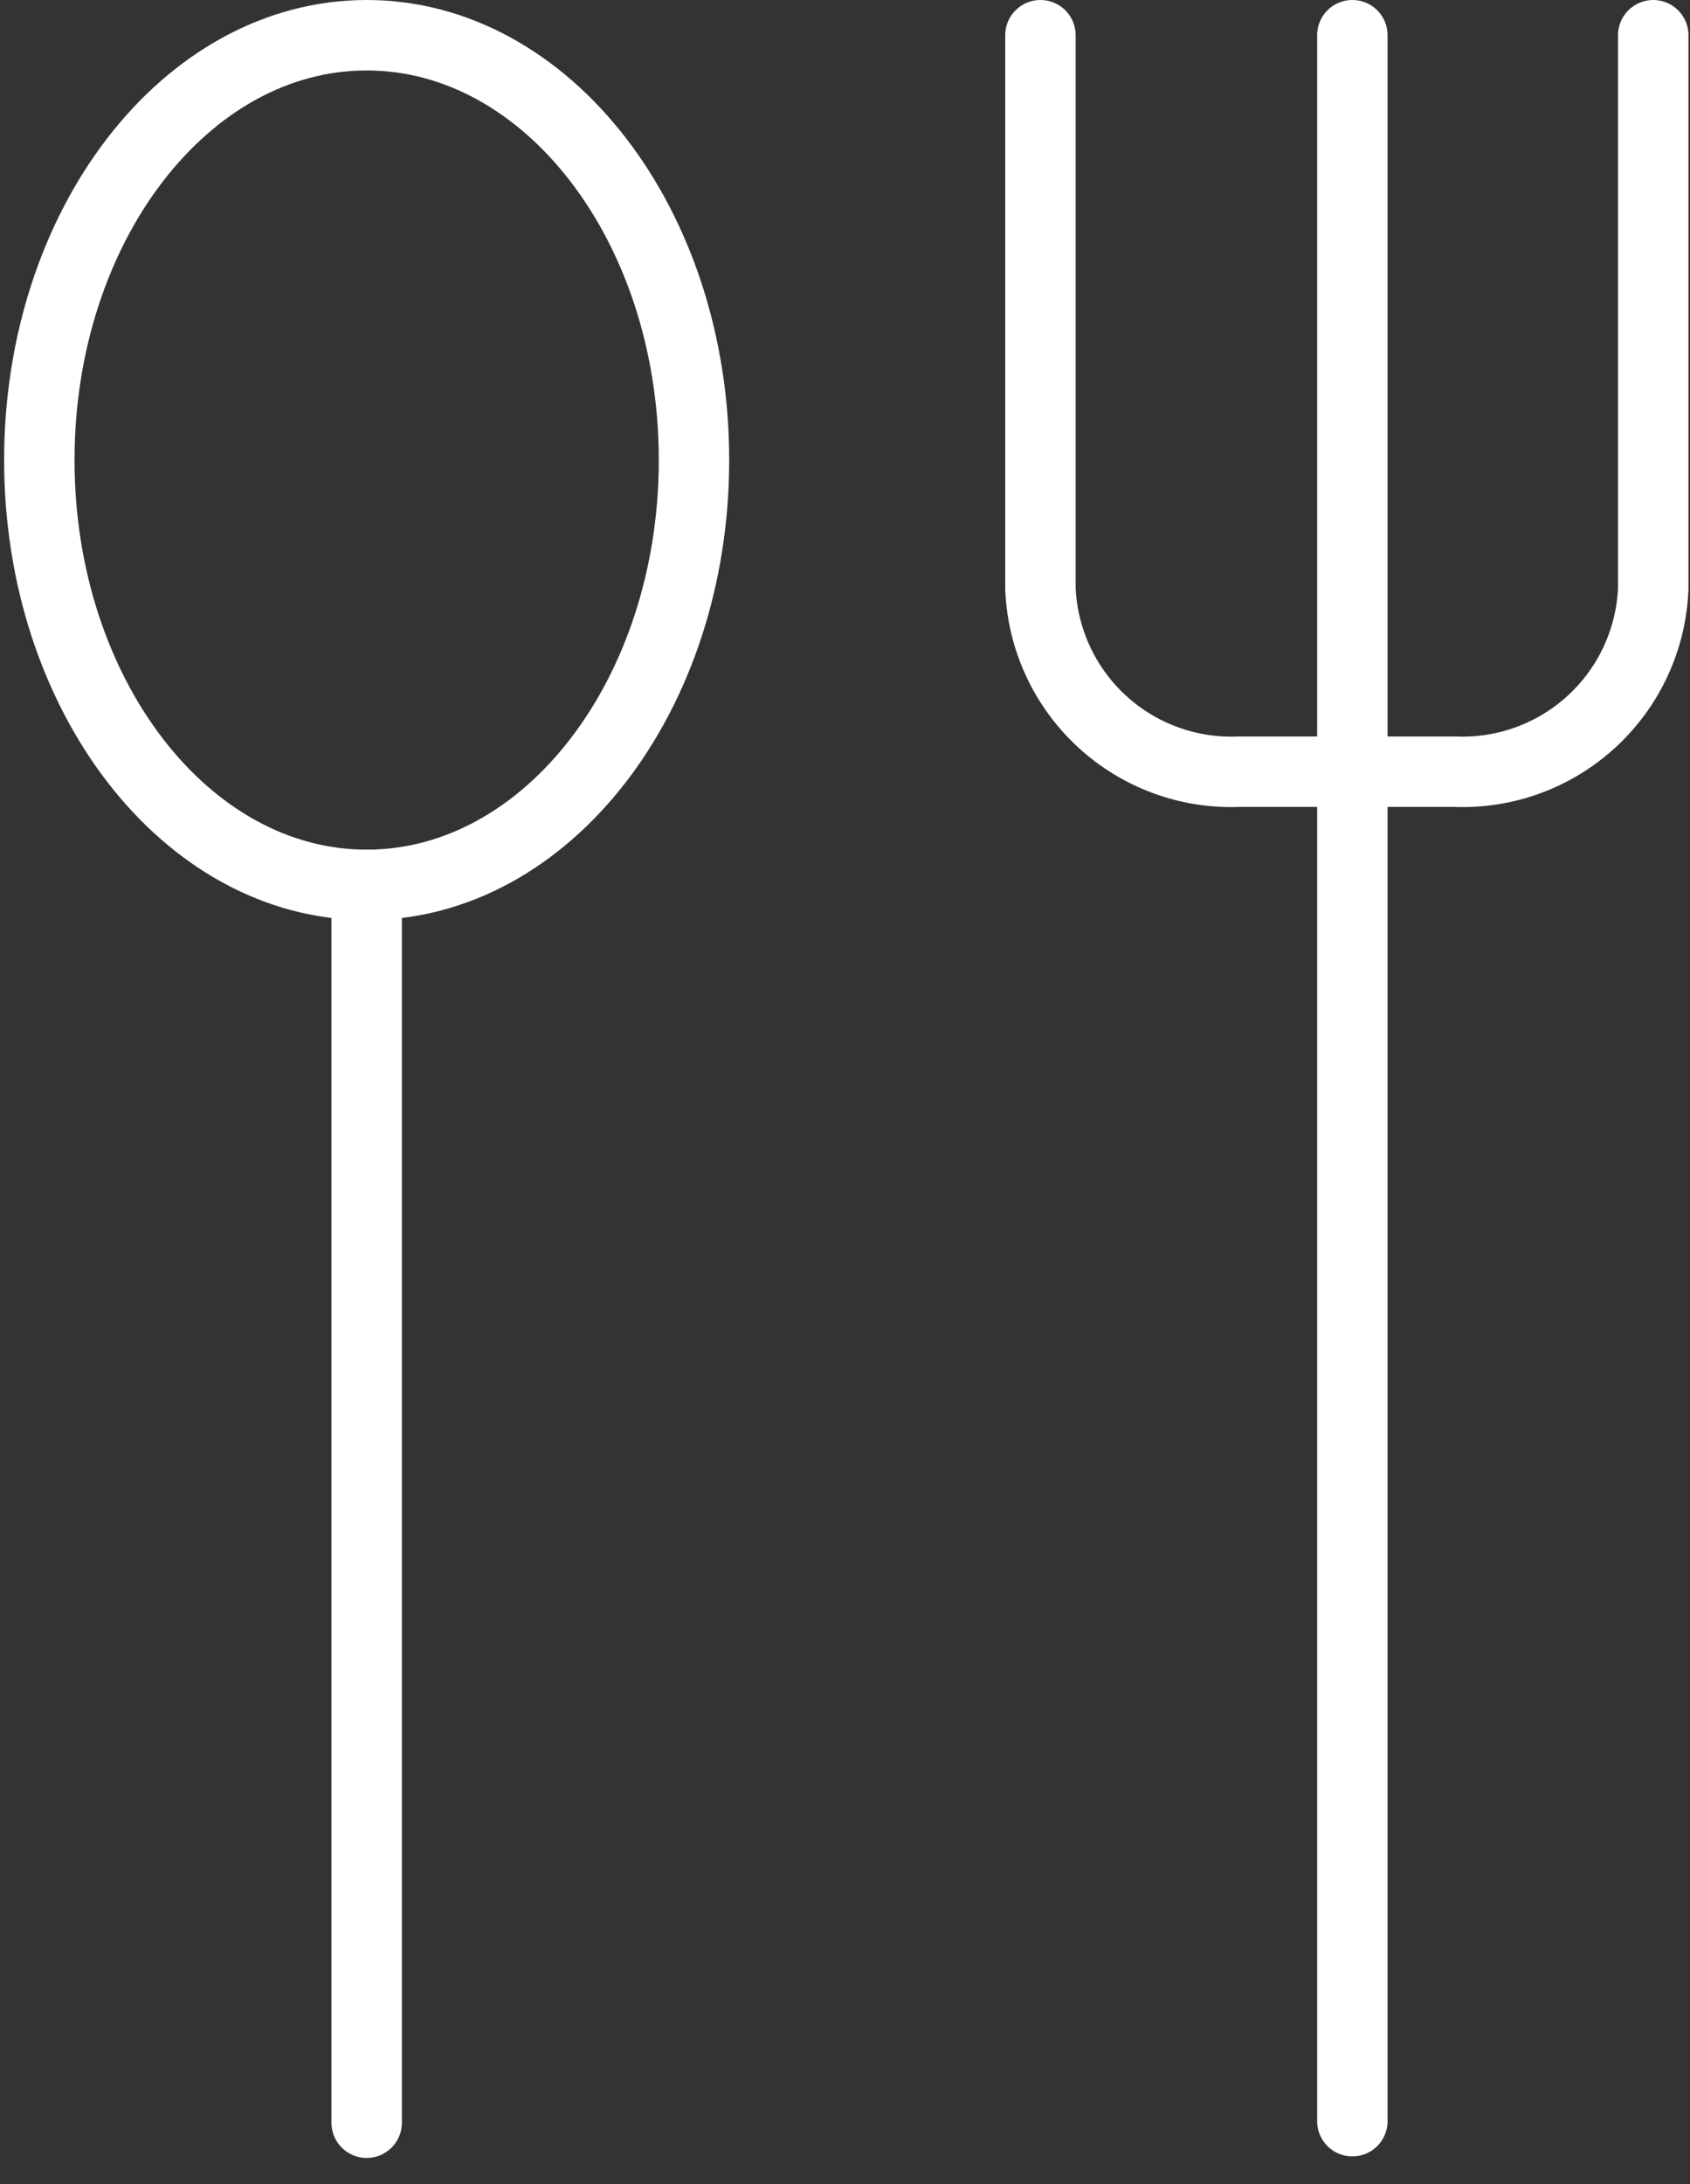
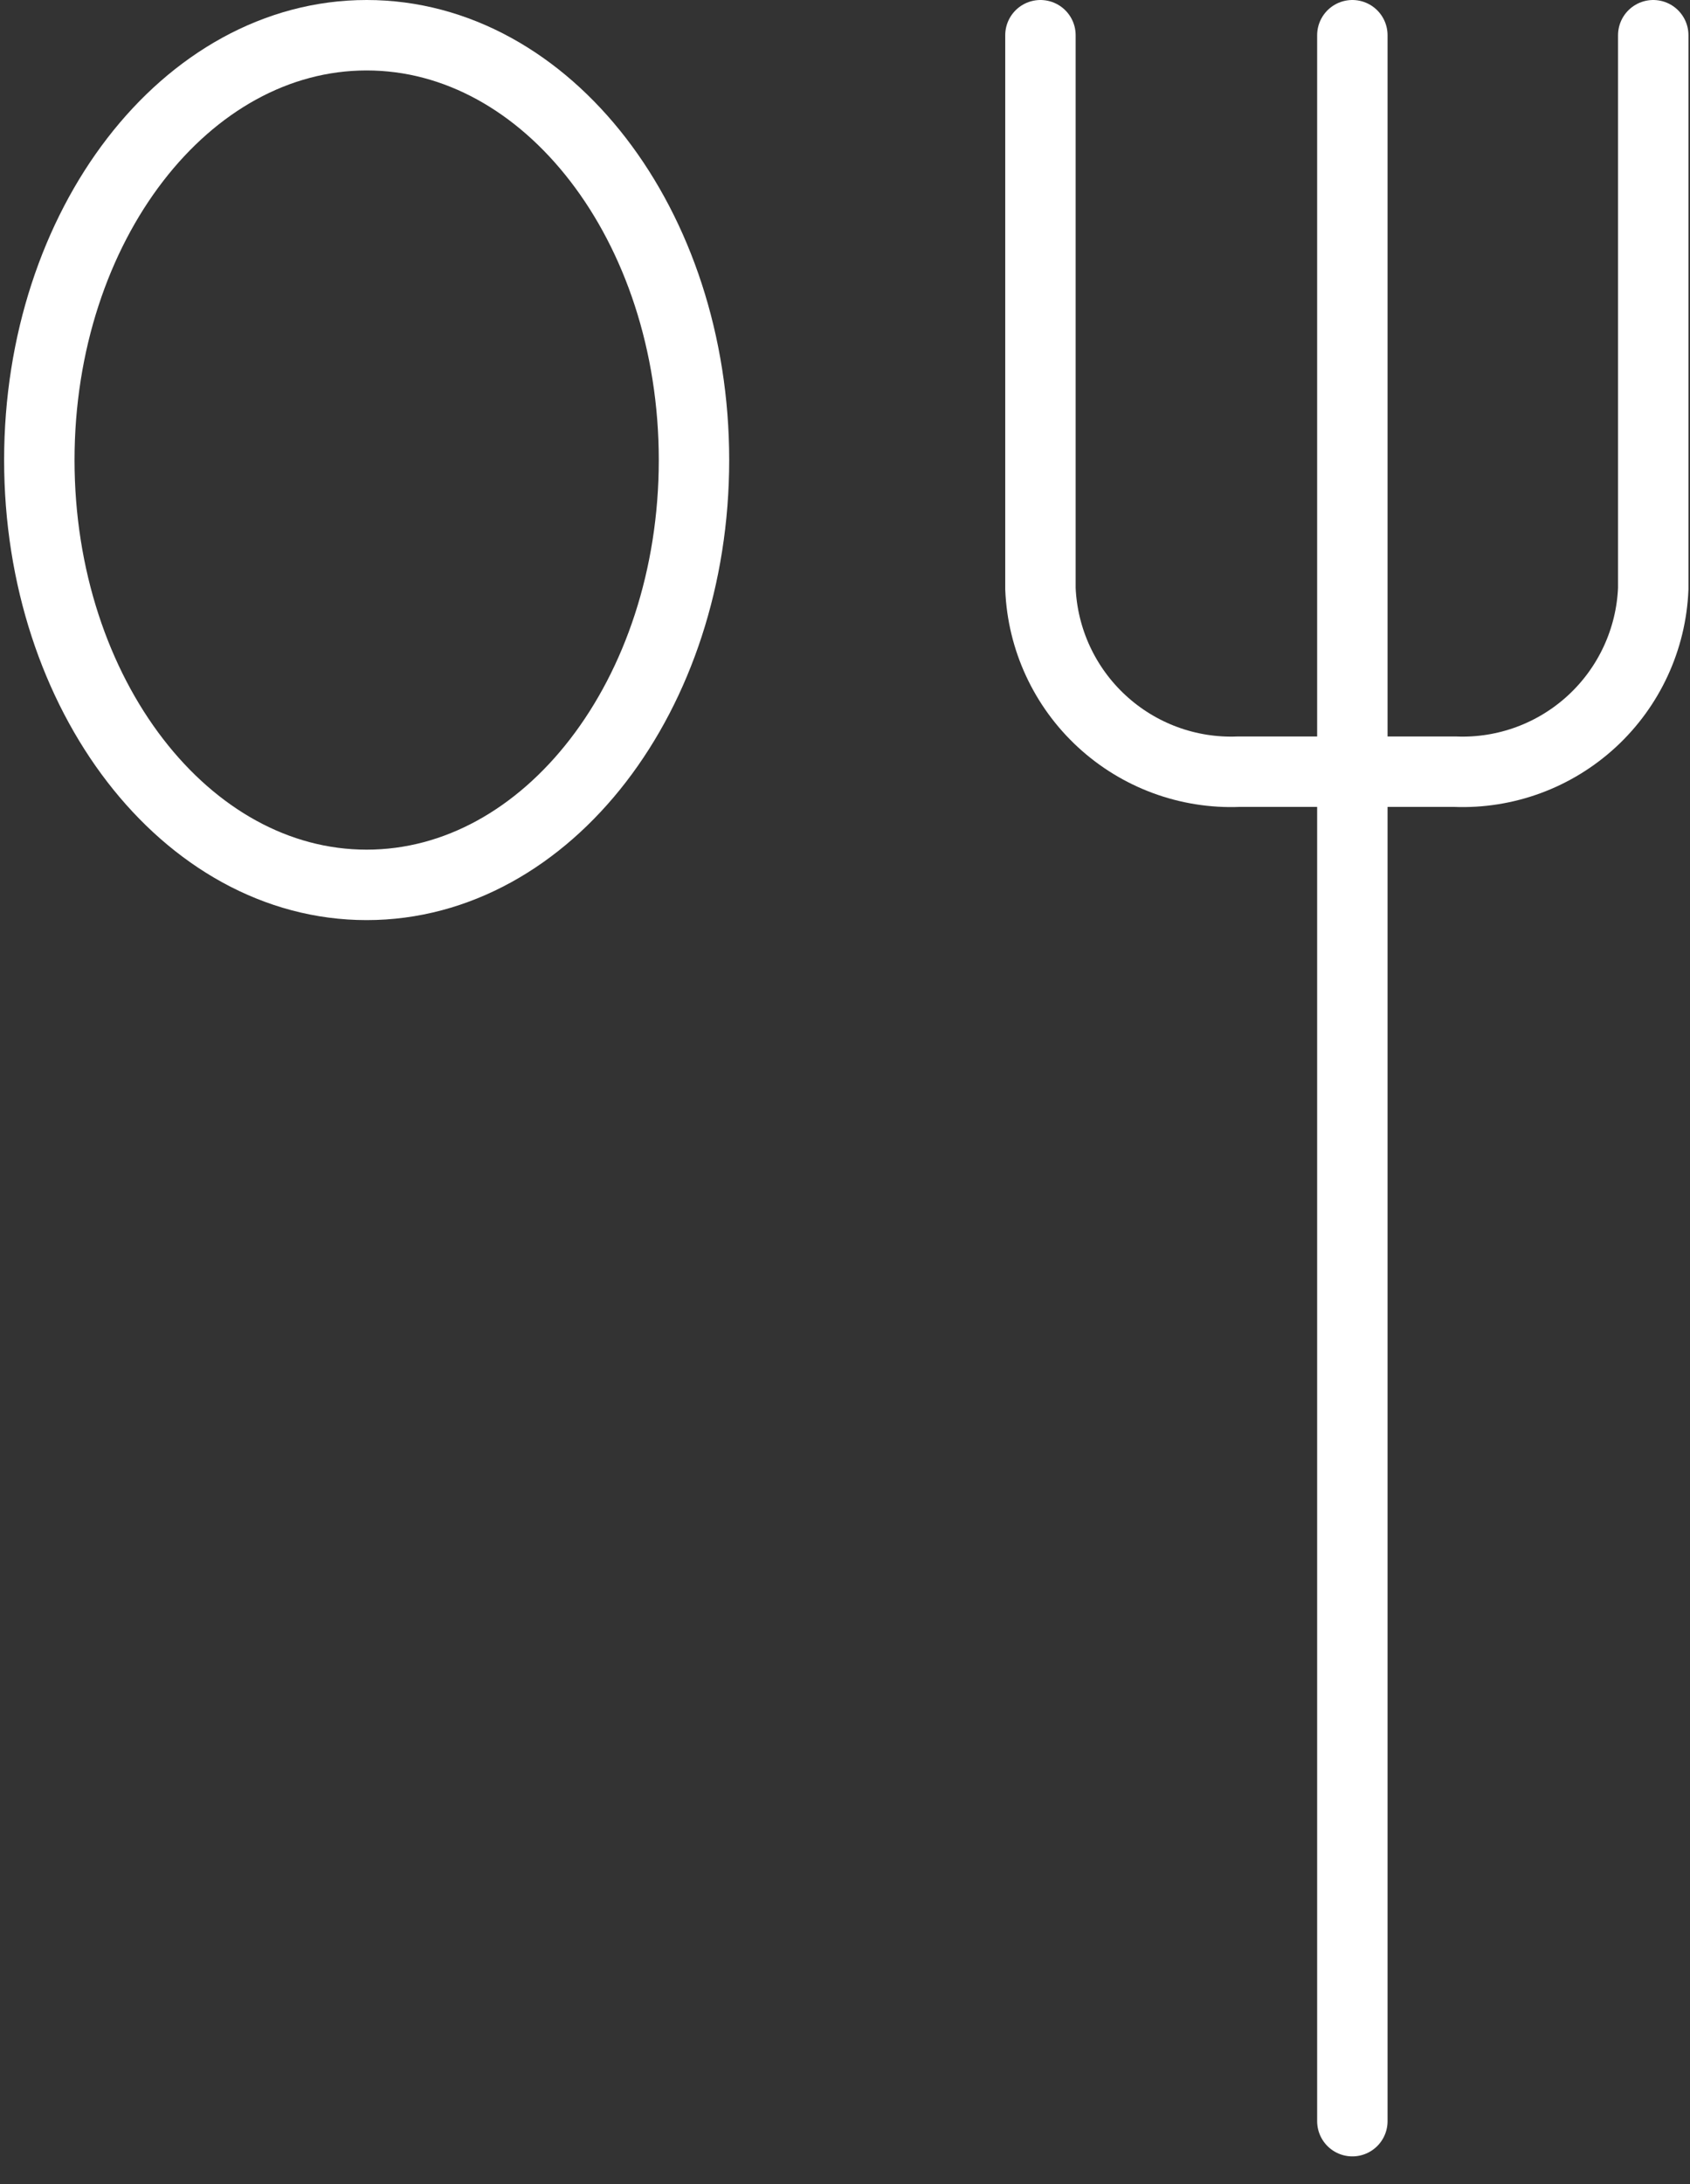
<svg xmlns="http://www.w3.org/2000/svg" width="48" height="62" viewBox="0 0 48 62" fill="none">
  <rect x="0" y="0" width="48" height="62" fill="#333333" stroke="none" />
  <path d="M10.414 25.119C15.549 25.119 19.711 19.72 19.711 13.06C19.711 6.399 15.549 1 10.414 1C5.28 1 1.117 6.399 1.117 13.06C1.117 19.72 5.28 25.119 10.414 25.119Z" stroke="white" stroke-width="2" stroke-miterlimit="10" />
-   <path d="M10.414 25.121V60.257" stroke="white" stroke-width="2" stroke-miterlimit="10" stroke-linecap="round" />
  <path d="M38.41 1V60.213" stroke="white" stroke-width="2" stroke-miterlimit="10" stroke-linecap="round" />
  <path d="M46.956 1V16.711C46.897 18.146 46.271 19.499 45.216 20.473C44.16 21.447 42.762 21.963 41.328 21.906H35.179C33.745 21.963 32.347 21.447 31.292 20.473C30.236 19.499 29.61 18.146 29.551 16.711V1" stroke="white" stroke-width="2" stroke-miterlimit="10" stroke-linecap="round" />
</svg>